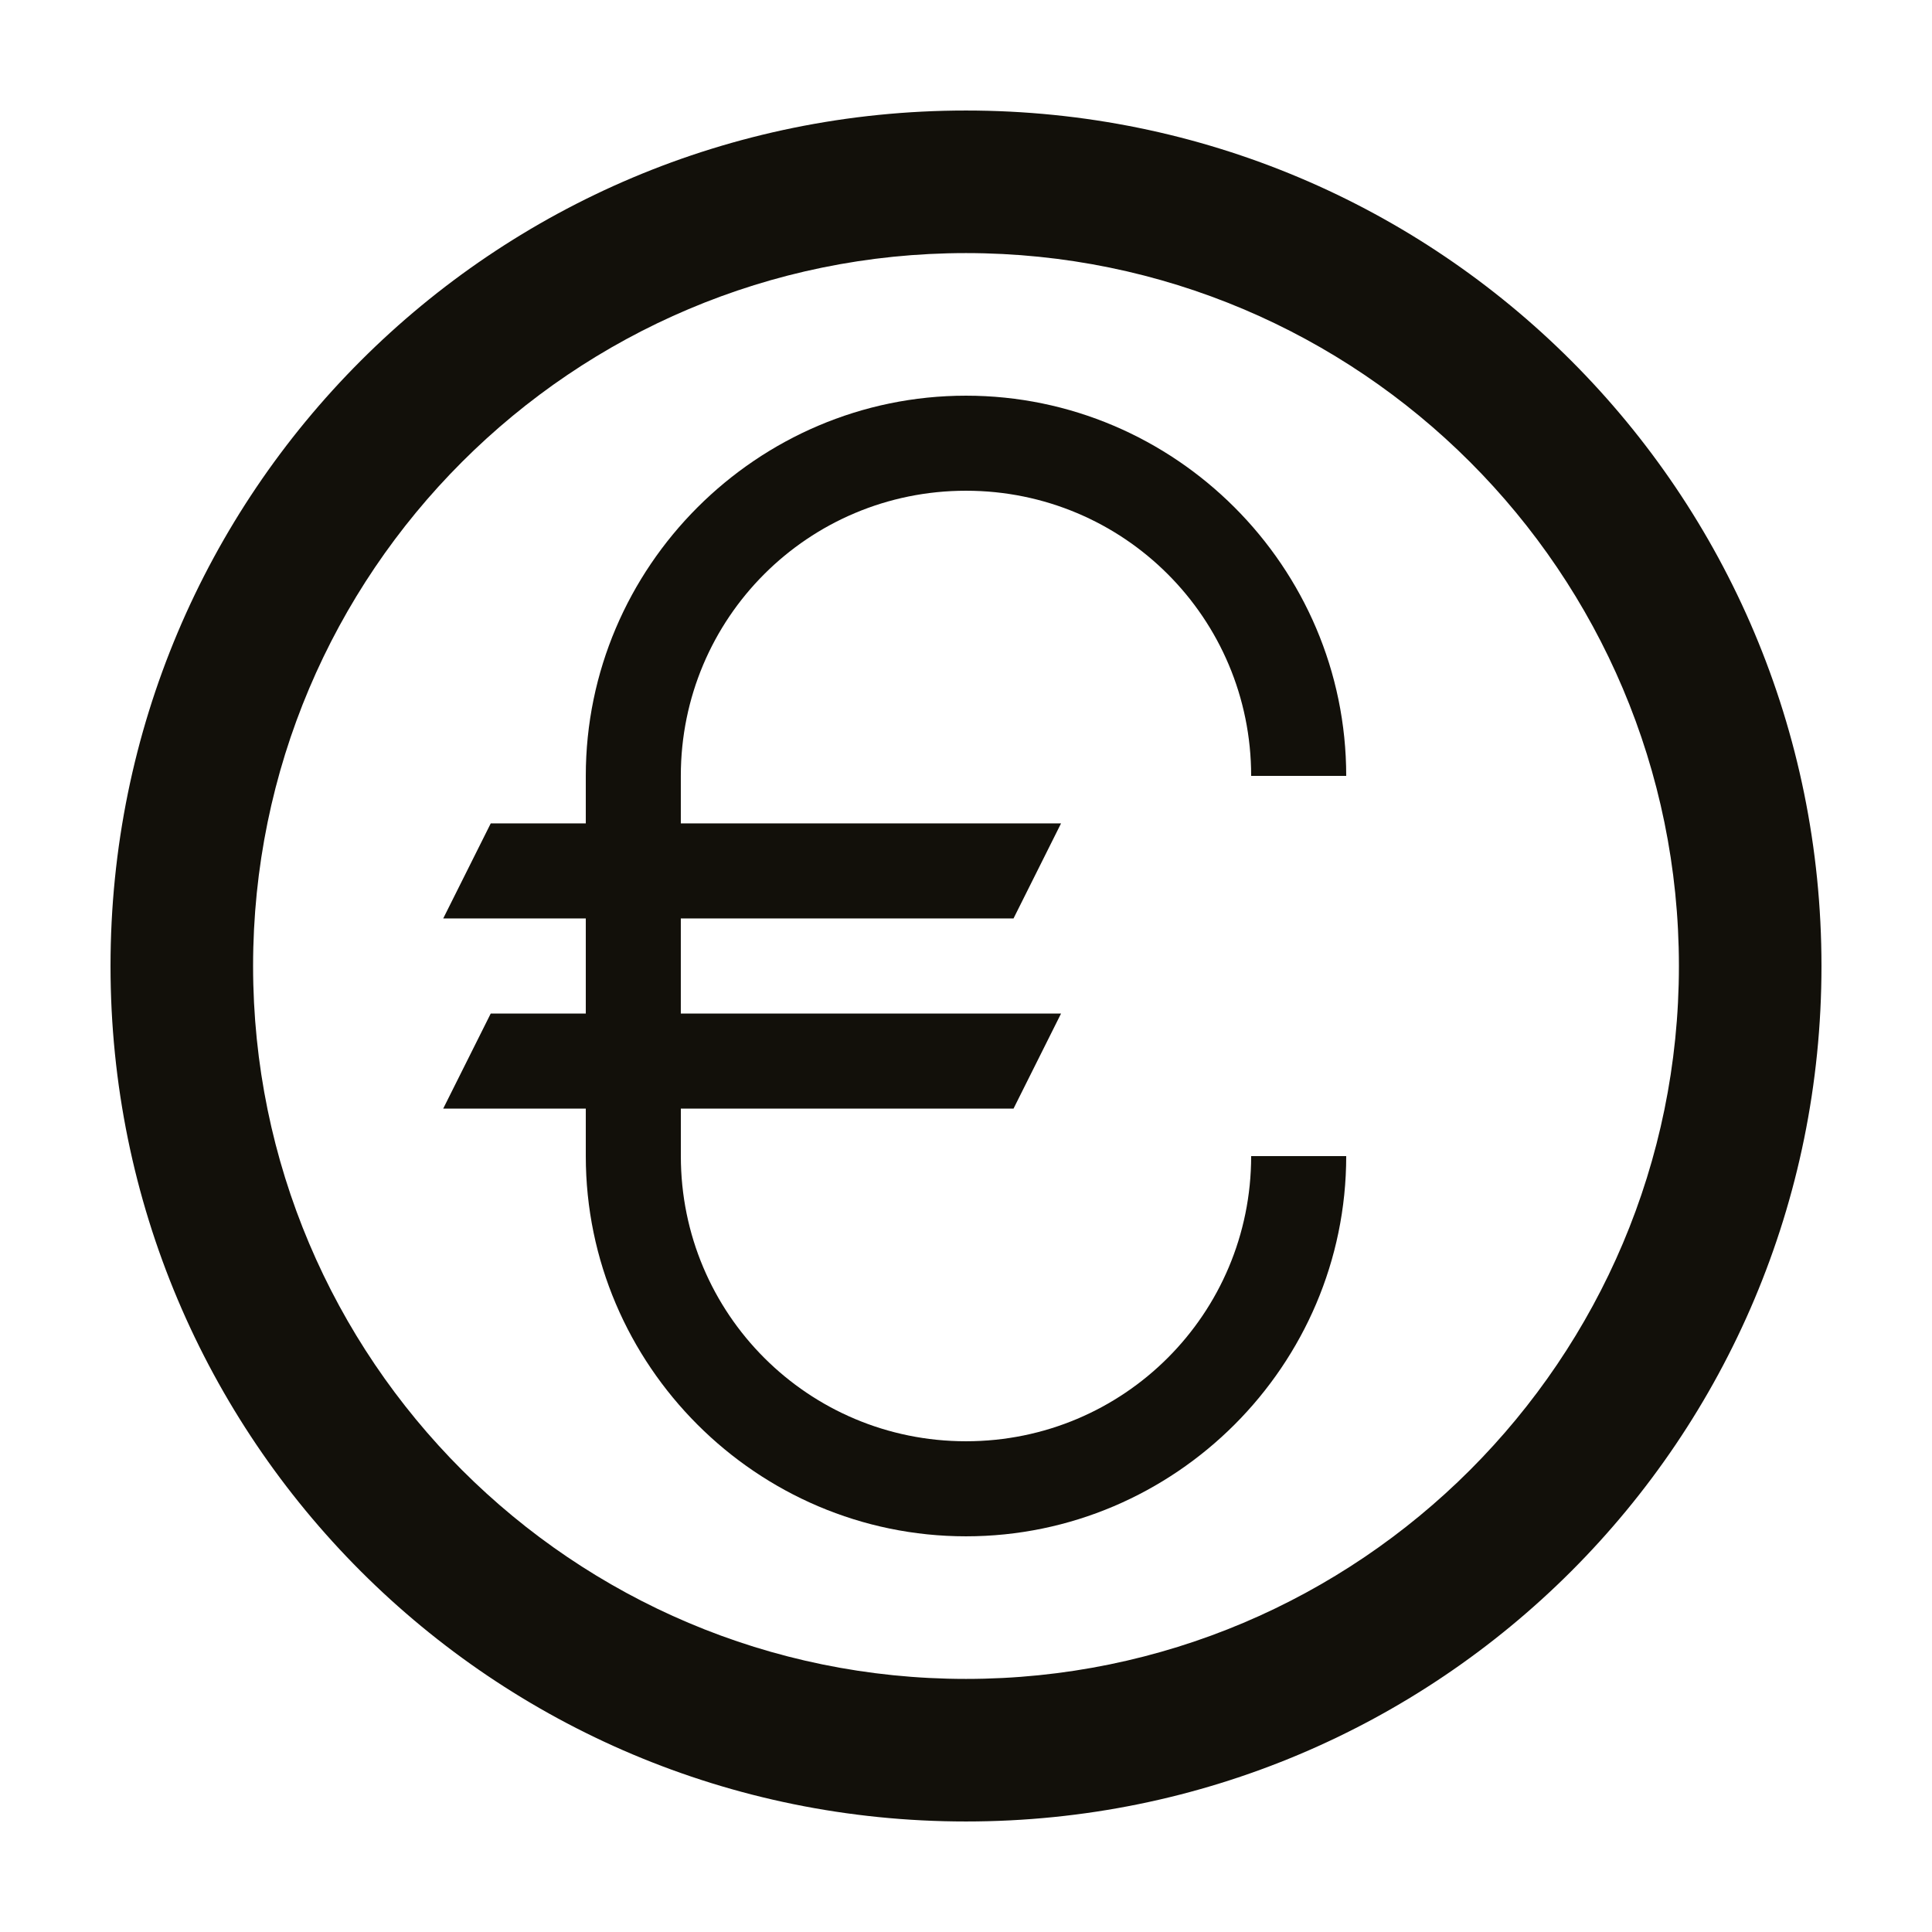
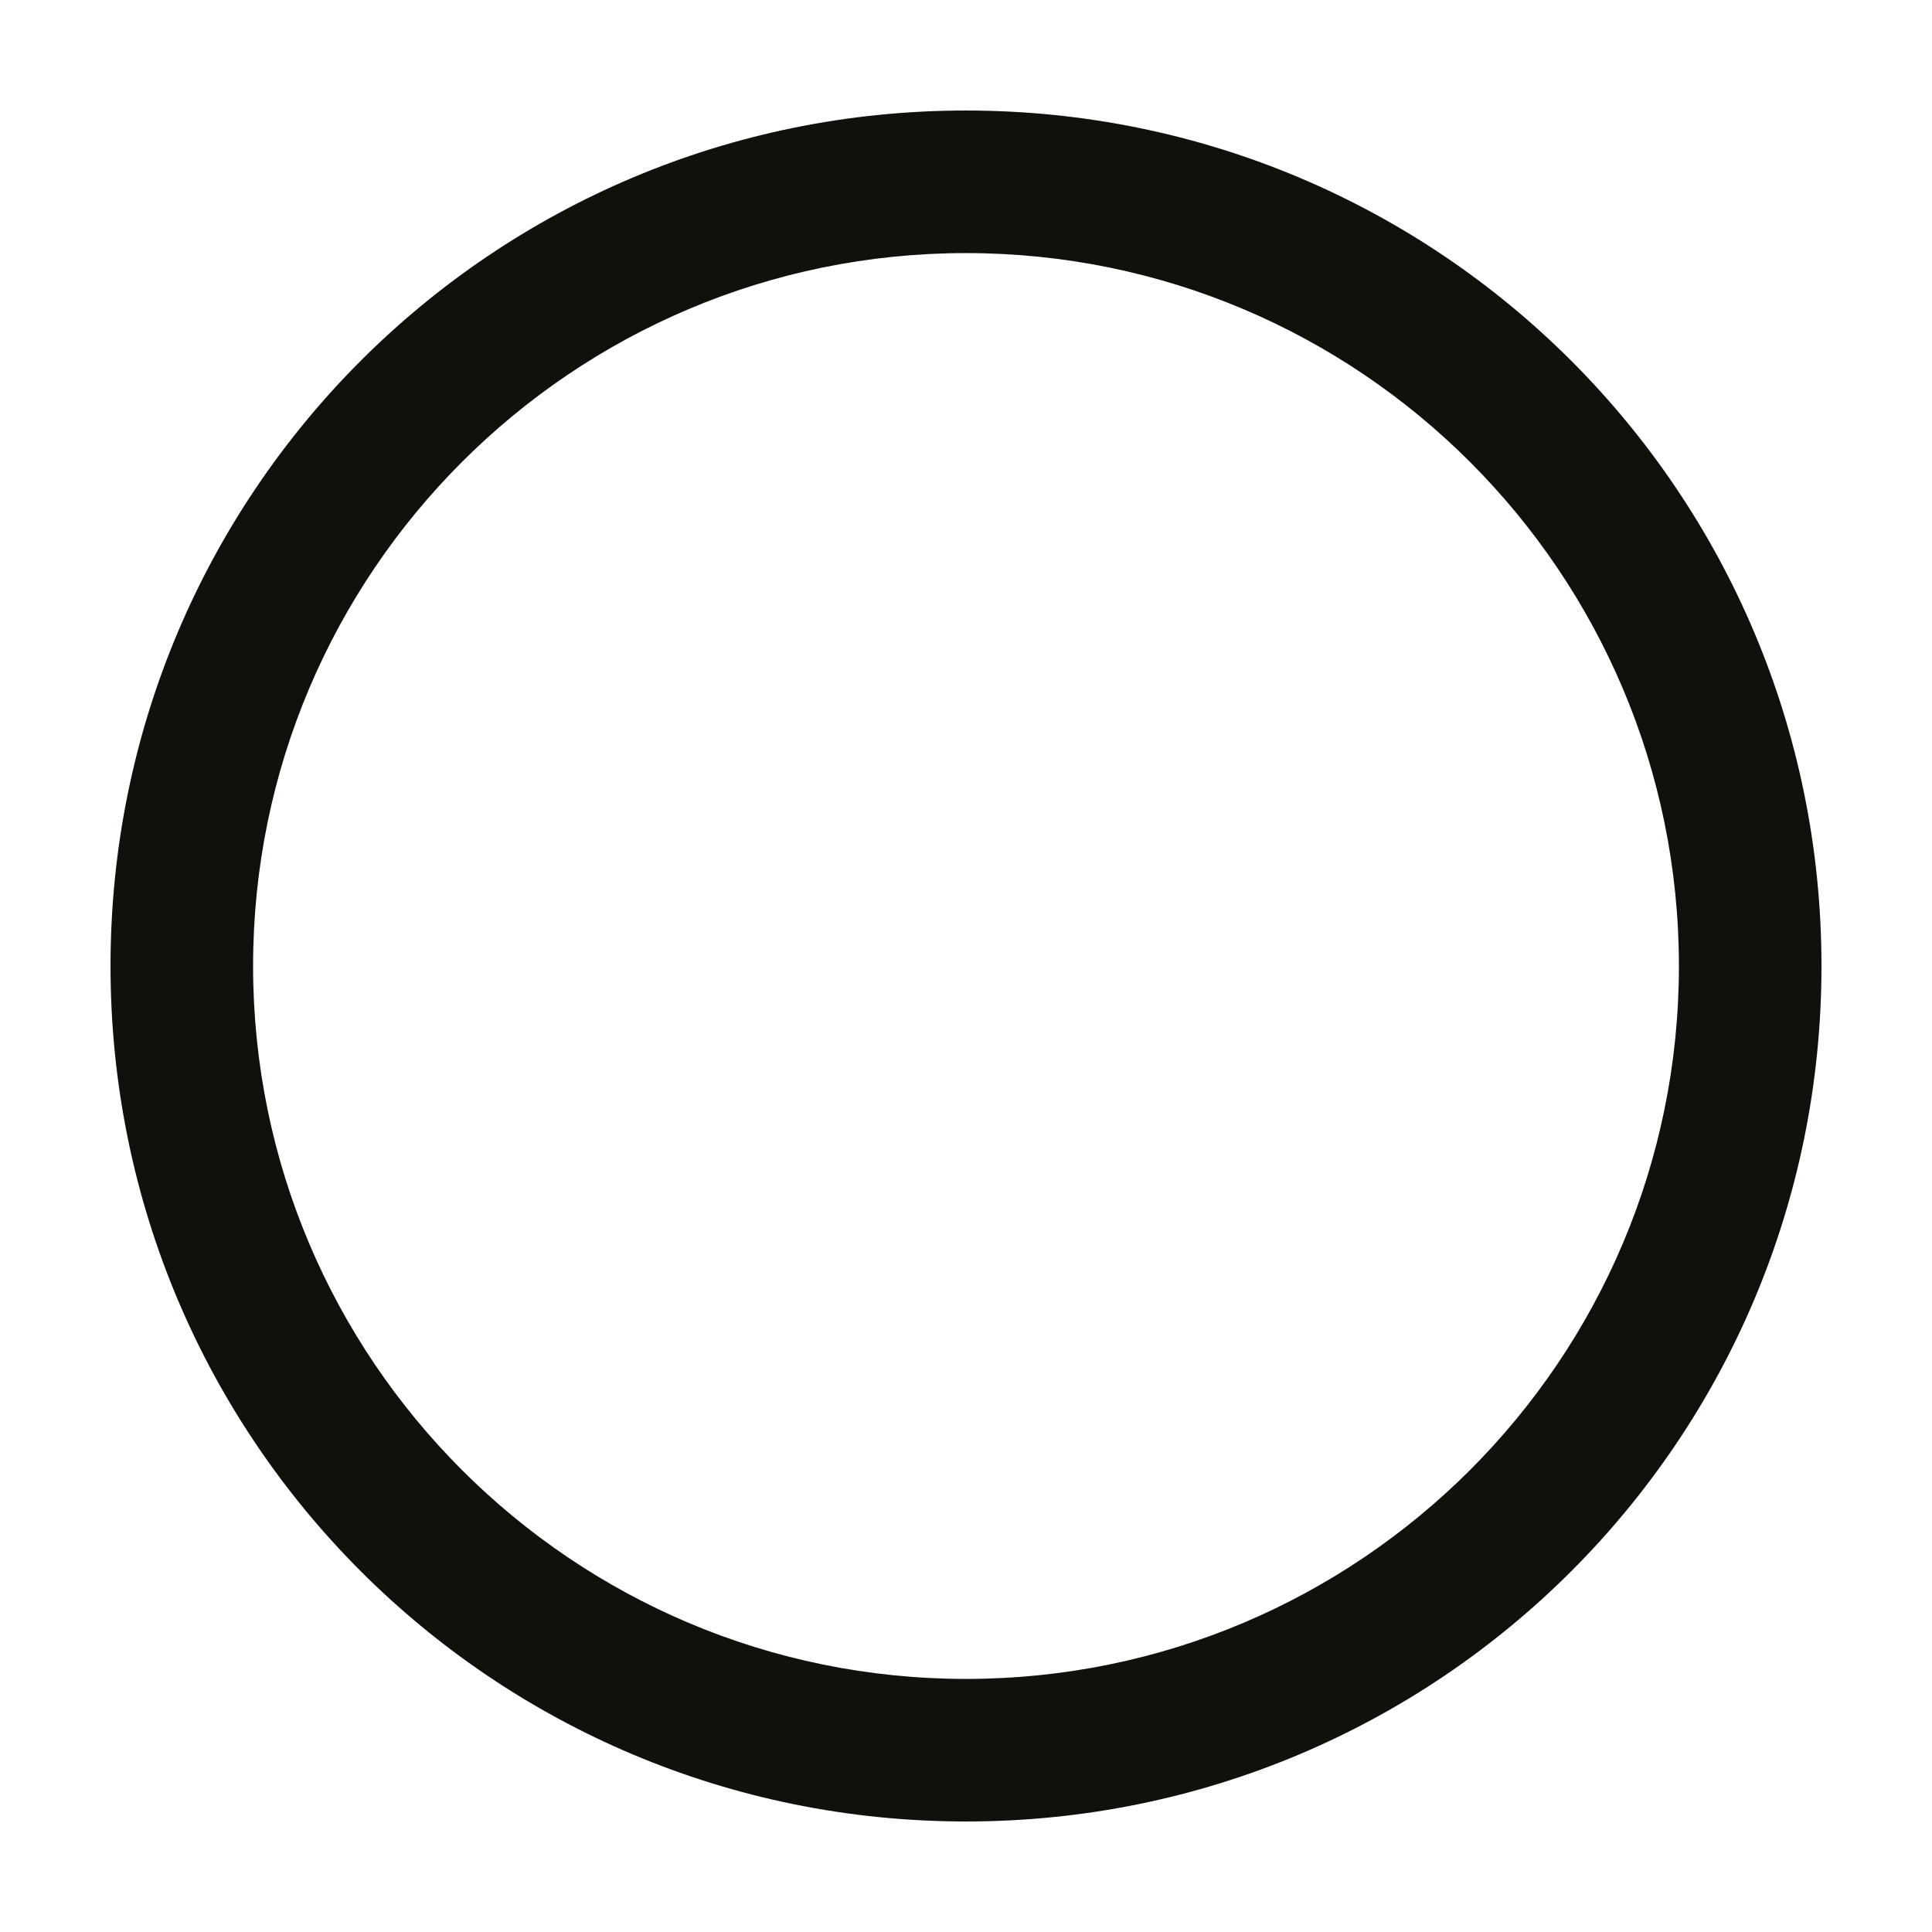
<svg xmlns="http://www.w3.org/2000/svg" width="800px" height="800px" version="1.1" viewBox="144 144 512 512">
  <g fill="#12100a">
    <path d="m400 173.29c-125.45 0-226.71 101.27-226.71 226.71s101.27 226.71 226.71 226.71 226.71-101.27 226.71-226.71c-0.004-125.45-101.27-226.71-226.71-226.71zm0 415.64c-104.29 0-188.93-84.641-188.93-188.93 0-104.29 84.641-188.93 188.93-188.93 104.29 0 188.93 84.641 188.93 188.93 0 104.29-84.641 188.93-188.93 188.93z" />
-     <path d="m400 274.05c41.816 0 75.57 33.754 75.57 75.57h25.191c0-55.418-45.344-100.76-100.76-100.76s-100.76 45.344-100.76 100.76v12.594h-25.191l-12.594 25.191h37.785v25.191h-25.191l-12.594 25.191h37.785v12.594c0 55.418 45.344 100.76 100.76 100.76s100.76-45.344 100.76-100.76h-25.191c0 41.816-33.754 75.57-75.57 75.57s-75.57-33.754-75.57-75.57v-12.594h88.168l12.594-25.191h-100.77v-25.191h88.168l12.594-25.191h-100.76v-12.594c0-41.816 33.758-75.57 75.574-75.57z" />
  </g>
</svg>